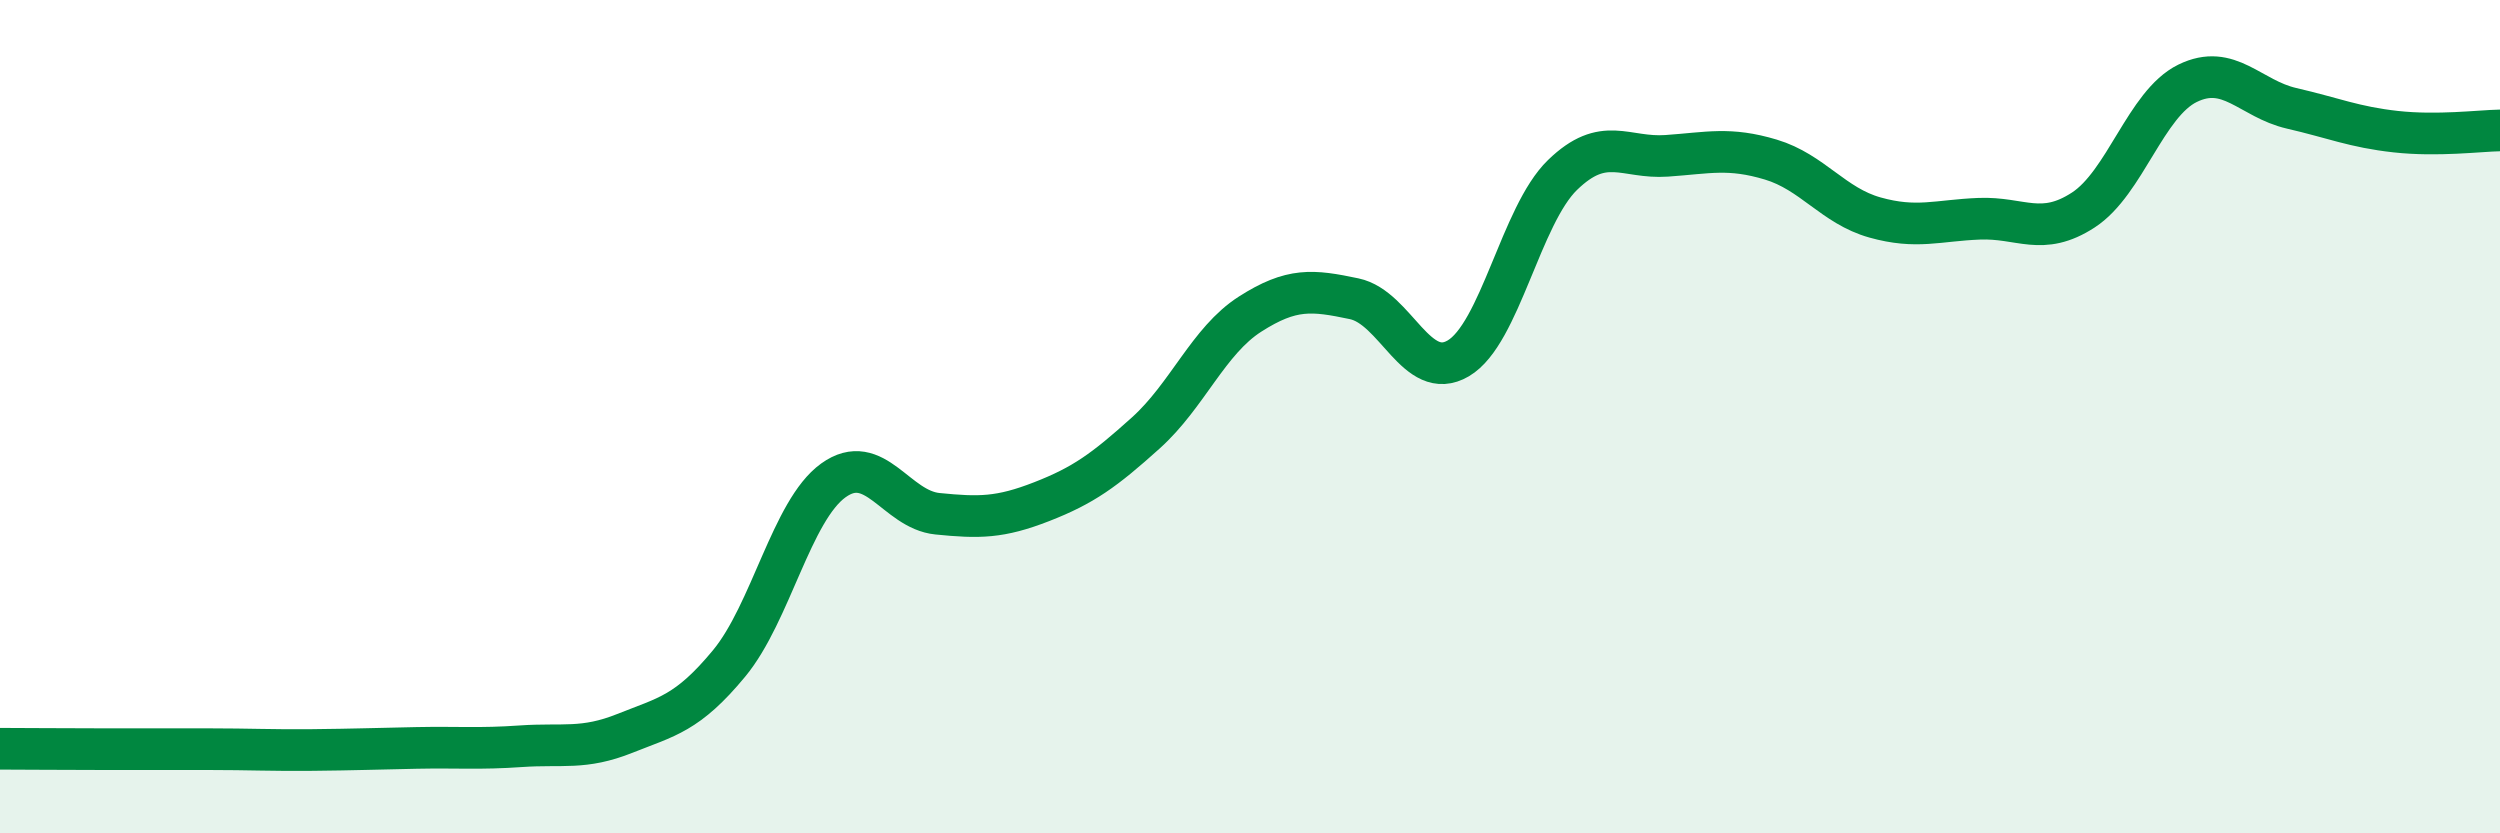
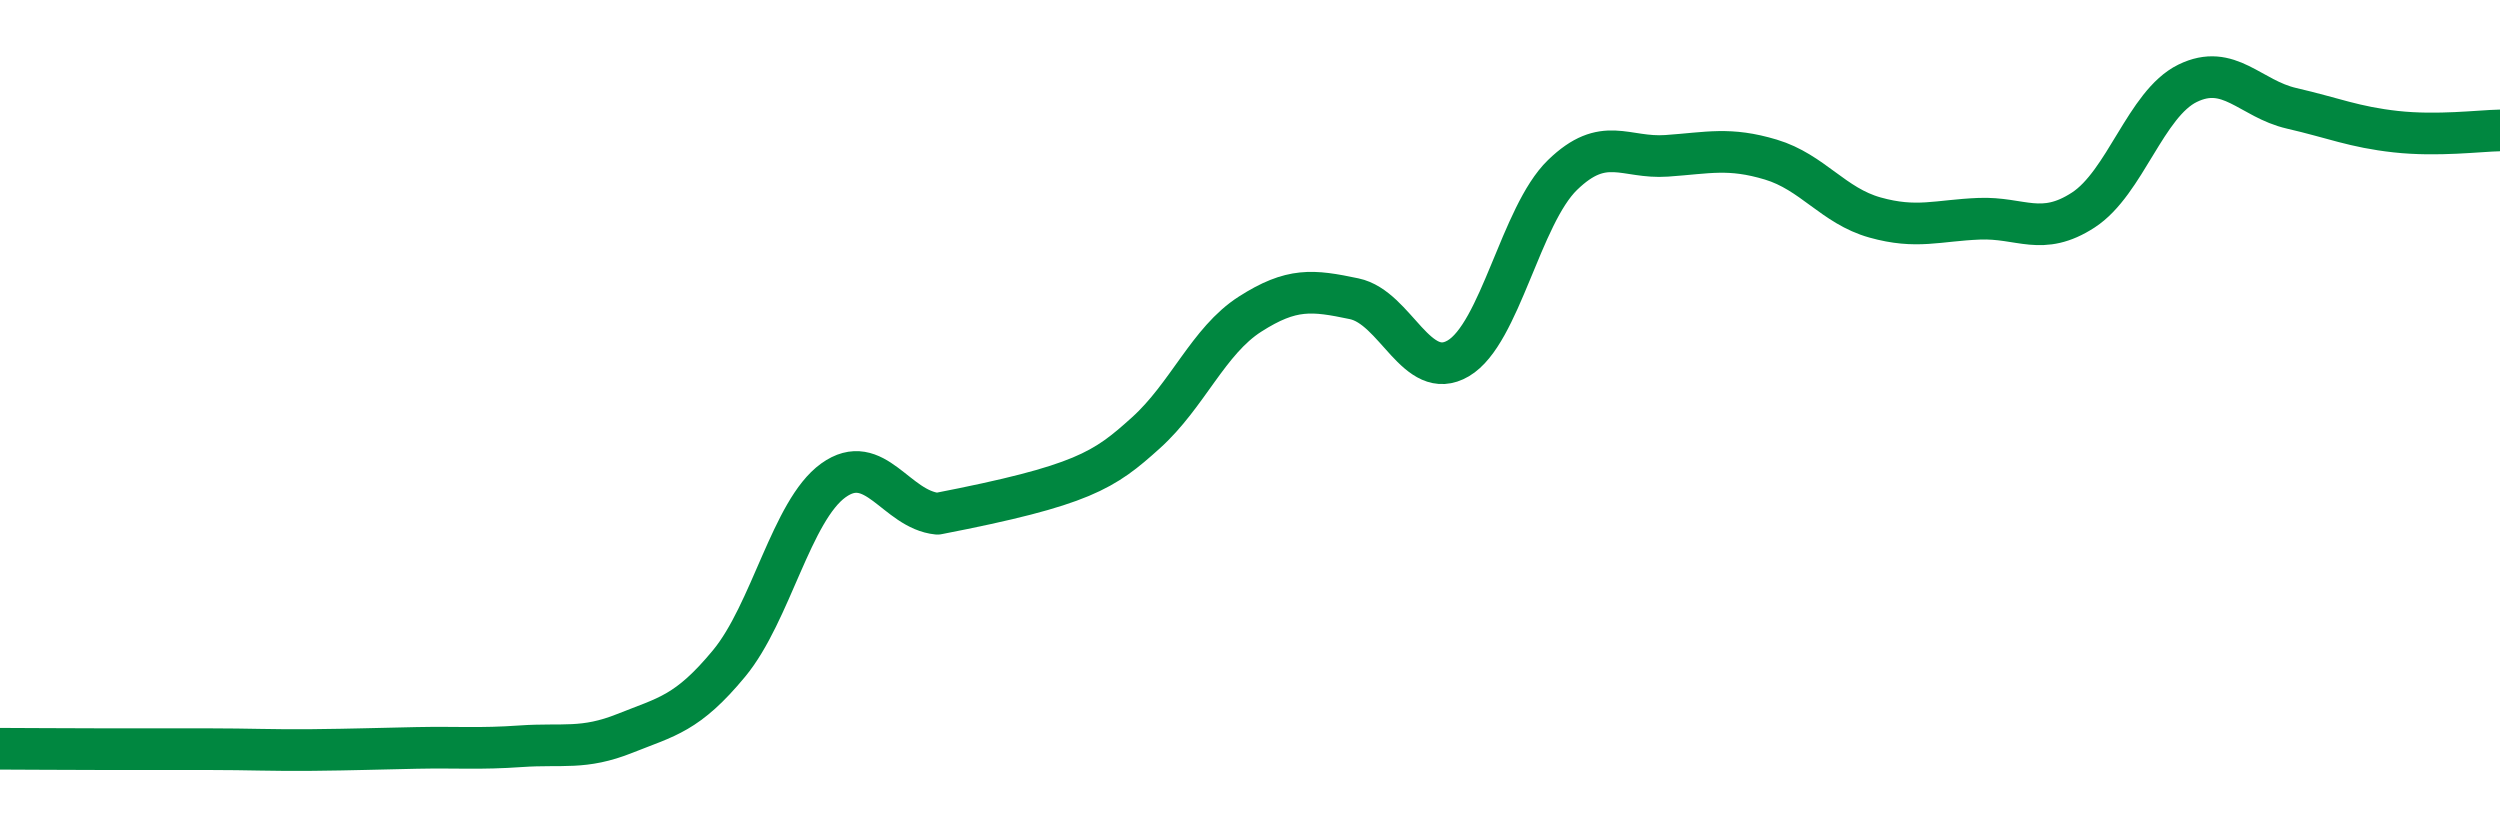
<svg xmlns="http://www.w3.org/2000/svg" width="60" height="20" viewBox="0 0 60 20">
-   <path d="M 0,17.97 C 0.5,17.97 1.5,17.98 2.5,17.98 C 3.5,17.98 4,17.98 5,17.98 C 6,17.98 6.5,18.01 7.5,18 C 8.5,17.99 9,17.97 10,17.95 C 11,17.93 11.5,17.98 12.5,17.91 C 13.5,17.84 14,18 15,17.6 C 16,17.2 16.5,17.13 17.5,15.92 C 18.5,14.71 19,12.25 20,11.53 C 21,10.81 21.5,12.23 22.5,12.33 C 23.5,12.43 24,12.43 25,12.04 C 26,11.65 26.5,11.29 27.5,10.39 C 28.5,9.49 29,8.18 30,7.54 C 31,6.9 31.5,6.96 32.5,7.17 C 33.5,7.38 34,9.19 35,8.6 C 36,8.01 36.5,5.17 37.5,4.2 C 38.5,3.23 39,3.81 40,3.74 C 41,3.67 41.5,3.53 42.5,3.83 C 43.5,4.13 44,4.94 45,5.22 C 46,5.5 46.5,5.29 47.5,5.25 C 48.5,5.21 49,5.69 50,5.04 C 51,4.39 51.5,2.49 52.5,2 C 53.5,1.51 54,2.37 55,2.6 C 56,2.83 56.5,3.05 57.5,3.16 C 58.5,3.27 59.5,3.14 60,3.13L60 20L0 20Z" fill="#008740" opacity="0.1" stroke-linecap="round" stroke-linejoin="round" />
-   <path d="M 0,17.97 C 0.5,17.97 1.5,17.98 2.5,17.98 C 3.5,17.98 4,17.98 5,17.98 C 6,17.98 6.5,18.01 7.5,18 C 8.5,17.99 9,17.97 10,17.95 C 11,17.93 11.5,17.98 12.5,17.91 C 13.5,17.84 14,18 15,17.6 C 16,17.2 16.5,17.13 17.5,15.92 C 18.5,14.71 19,12.25 20,11.53 C 21,10.81 21.5,12.23 22.5,12.33 C 23.5,12.43 24,12.43 25,12.04 C 26,11.65 26.5,11.29 27.5,10.39 C 28.5,9.49 29,8.18 30,7.54 C 31,6.9 31.5,6.96 32.5,7.17 C 33.5,7.38 34,9.19 35,8.6 C 36,8.01 36.5,5.17 37.5,4.2 C 38.5,3.23 39,3.81 40,3.74 C 41,3.67 41.5,3.53 42.5,3.83 C 43.5,4.13 44,4.94 45,5.22 C 46,5.5 46.5,5.29 47.5,5.25 C 48.5,5.21 49,5.69 50,5.04 C 51,4.39 51.5,2.49 52.5,2 C 53.5,1.51 54,2.37 55,2.6 C 56,2.83 56.5,3.05 57.5,3.16 C 58.5,3.27 59.5,3.14 60,3.13" stroke="#008740" stroke-width="1" fill="none" stroke-linecap="round" stroke-linejoin="round" />
+   <path d="M 0,17.97 C 0.5,17.97 1.5,17.98 2.5,17.98 C 3.5,17.98 4,17.98 5,17.98 C 6,17.98 6.5,18.01 7.5,18 C 8.5,17.99 9,17.97 10,17.95 C 11,17.93 11.5,17.98 12.5,17.91 C 13.5,17.84 14,18 15,17.6 C 16,17.2 16.5,17.13 17.5,15.92 C 18.5,14.71 19,12.25 20,11.53 C 21,10.81 21.5,12.23 22.5,12.33 C 26,11.65 26.5,11.29 27.5,10.39 C 28.5,9.49 29,8.18 30,7.54 C 31,6.9 31.5,6.96 32.5,7.17 C 33.5,7.38 34,9.19 35,8.6 C 36,8.01 36.5,5.17 37.5,4.2 C 38.5,3.23 39,3.81 40,3.74 C 41,3.67 41.5,3.53 42.5,3.83 C 43.5,4.13 44,4.94 45,5.22 C 46,5.5 46.5,5.29 47.5,5.25 C 48.5,5.21 49,5.69 50,5.04 C 51,4.39 51.5,2.49 52.5,2 C 53.5,1.51 54,2.37 55,2.6 C 56,2.83 56.5,3.05 57.5,3.16 C 58.5,3.27 59.5,3.14 60,3.13" stroke="#008740" stroke-width="1" fill="none" stroke-linecap="round" stroke-linejoin="round" />
</svg>